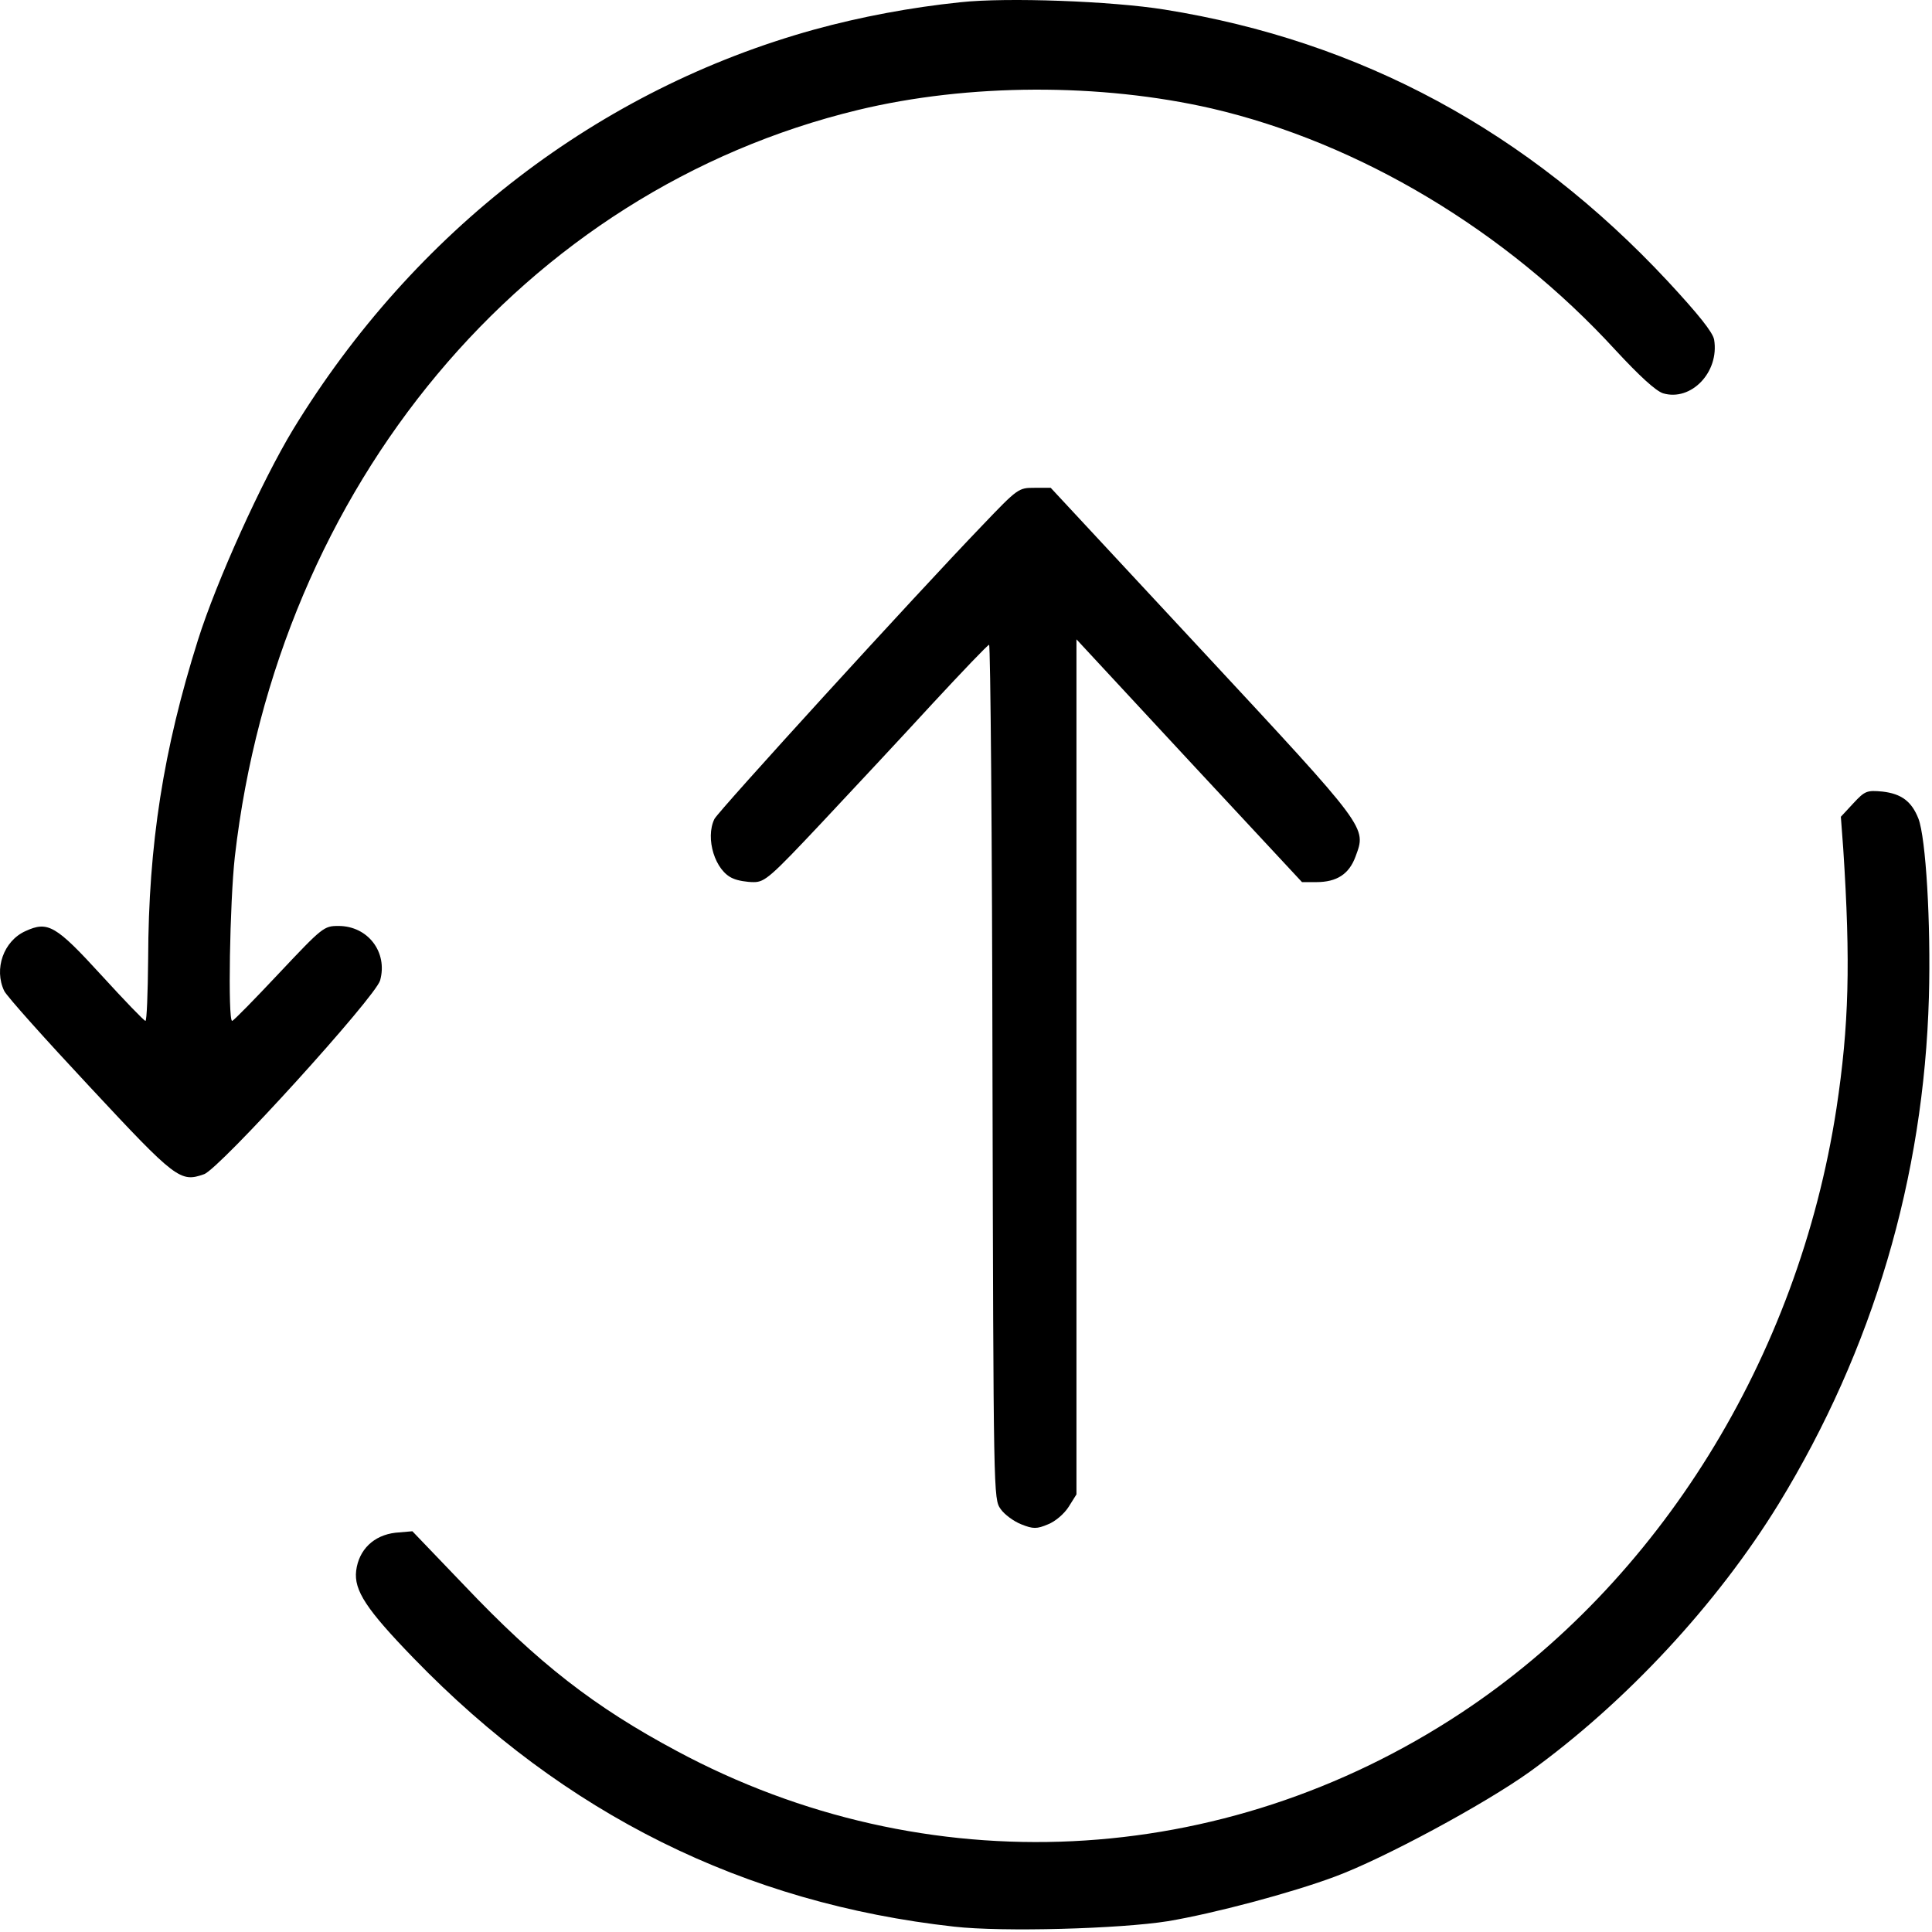
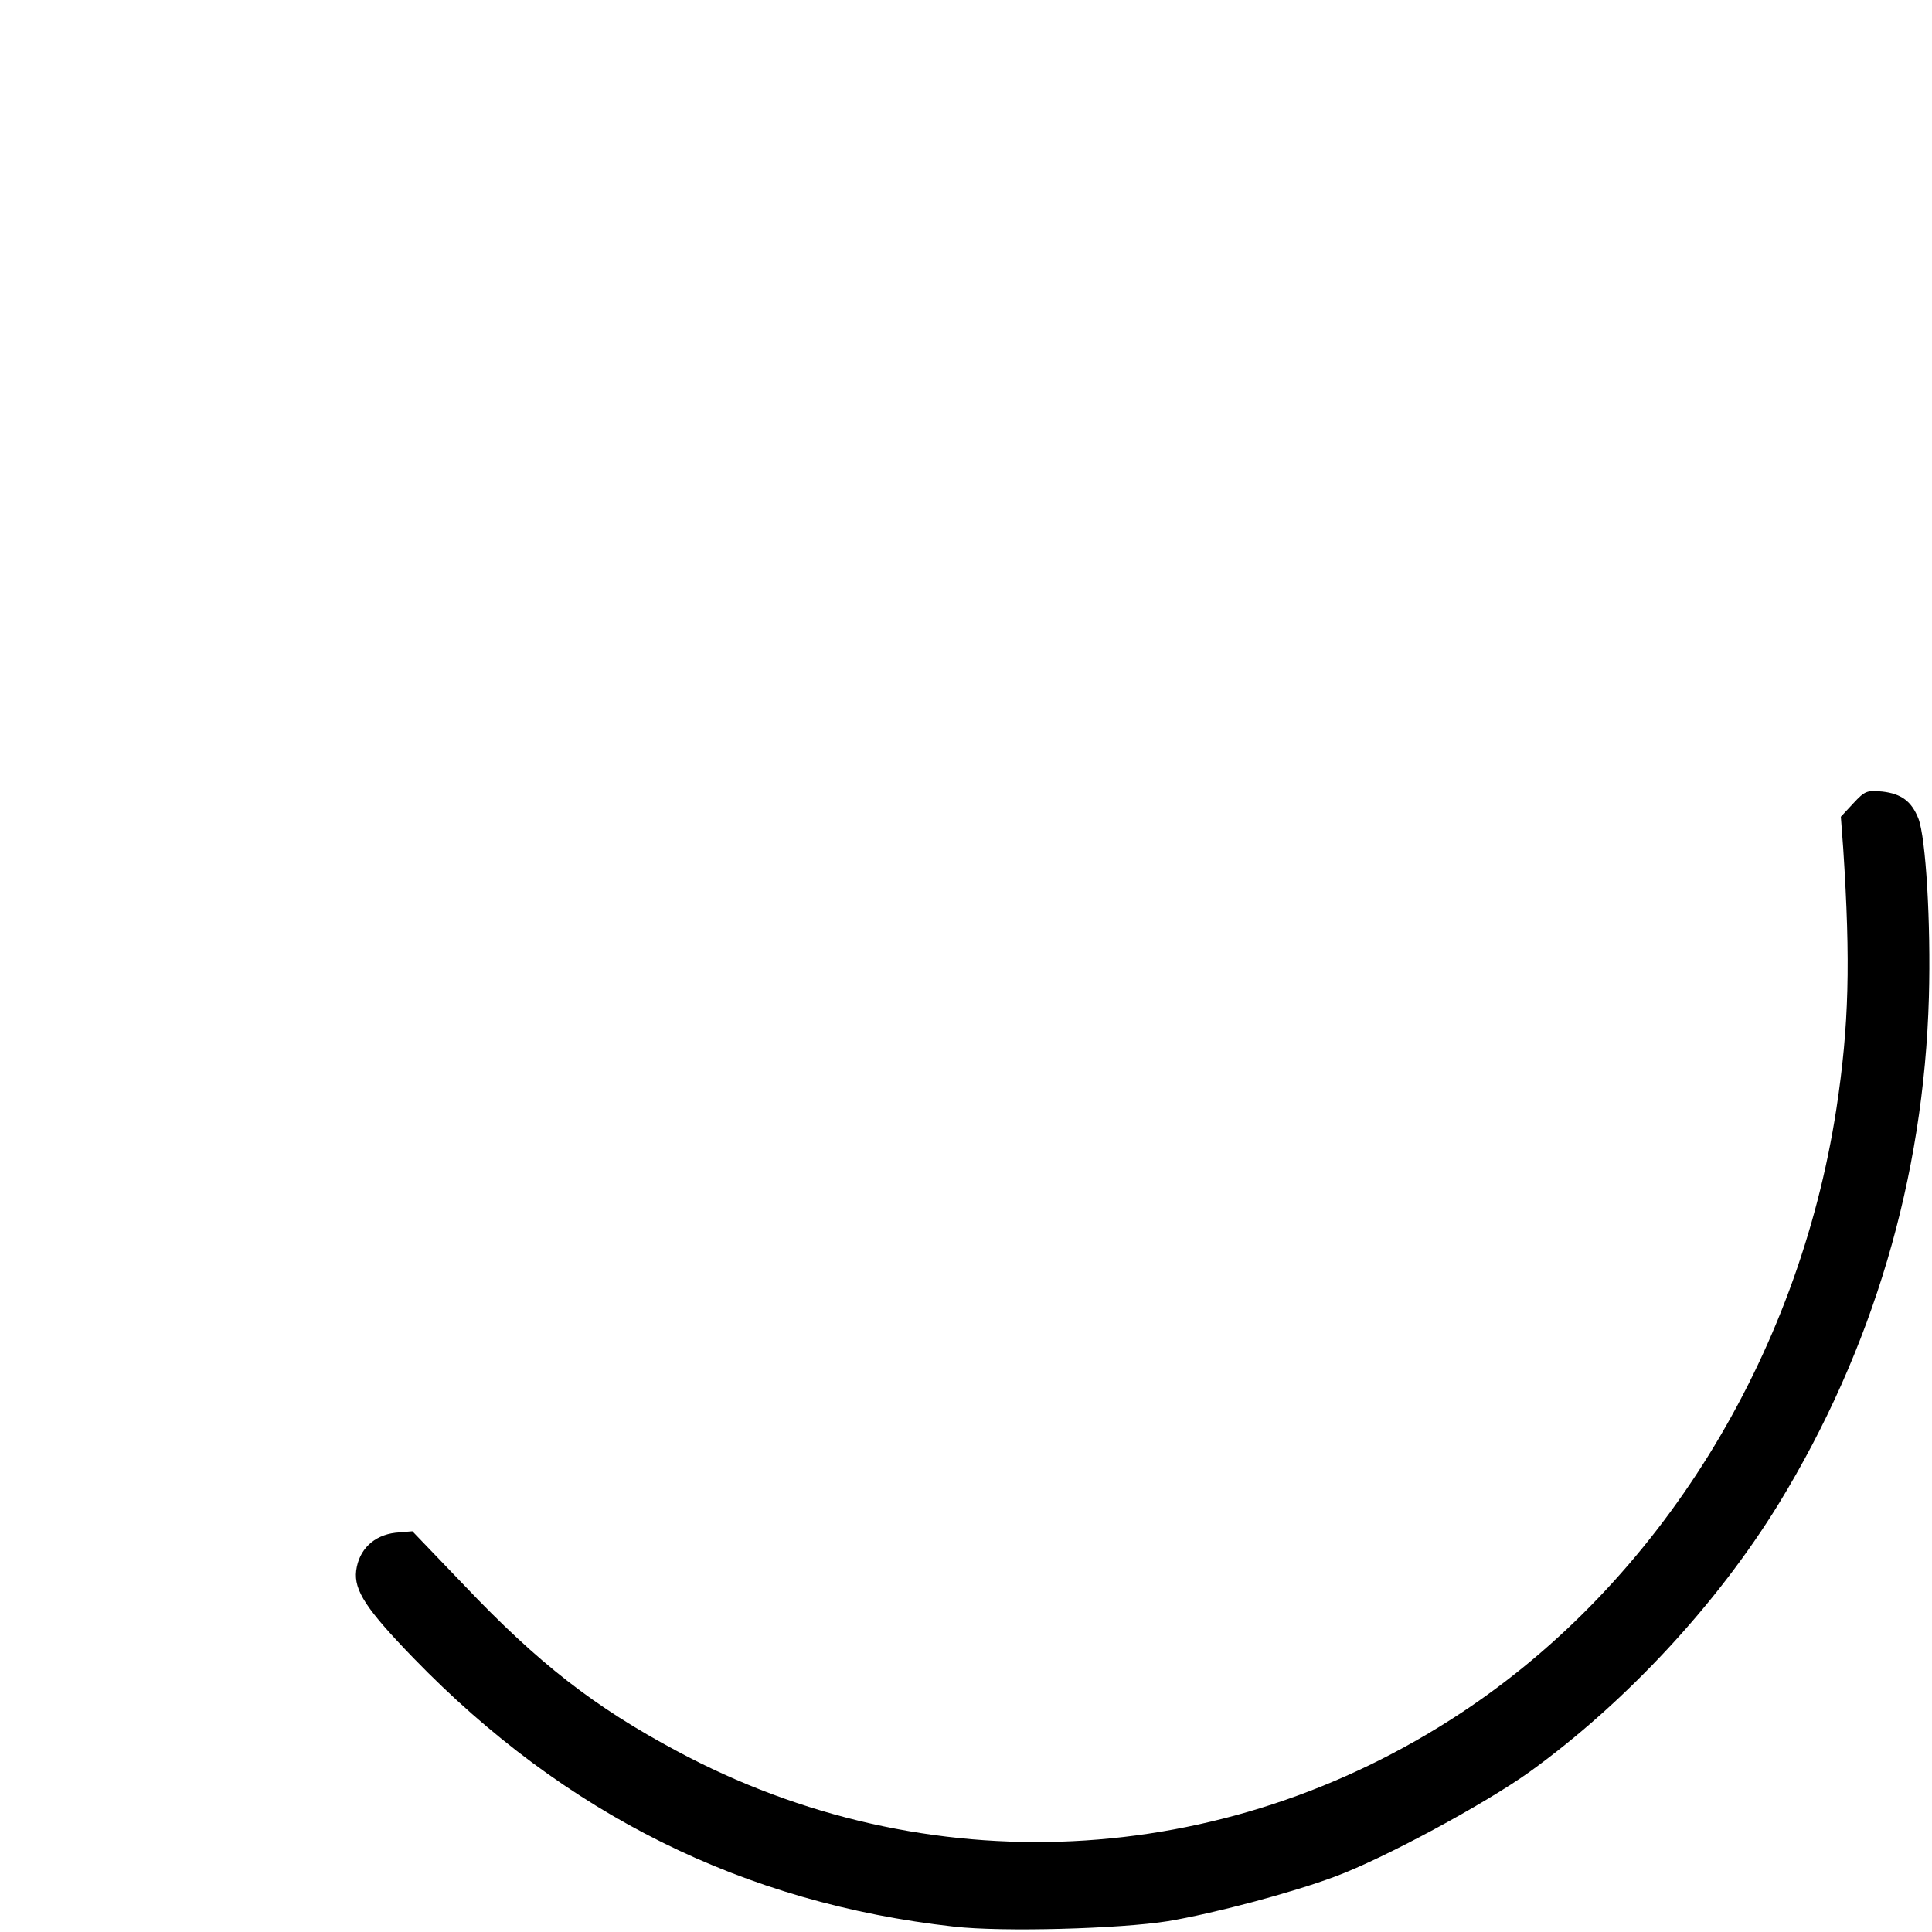
<svg xmlns="http://www.w3.org/2000/svg" width="584" height="584" viewBox="0 0 584 584" fill="none">
-   <path d="M290.265 0.684C275.319 2.229 260.066 5.099 246.041 8.961C181.139 26.95 125.245 69.77 88.597 129.806C79.179 145.366 65.462 175.605 59.831 193.483C49.389 226.591 44.885 255.175 44.783 289.828C44.681 300.202 44.373 308.589 43.964 308.589C43.554 308.589 37.617 302.409 30.656 294.794C16.836 279.675 14.481 278.35 7.725 281.44C1.071 284.42 -1.898 292.918 1.276 299.539C2.095 301.195 13.765 314.217 27.175 328.564C53.177 356.485 54.508 357.478 61.674 354.94C66.28 353.395 113.575 301.305 114.906 296.339C117.261 287.841 111.221 279.895 102.315 279.895C97.913 279.895 97.503 280.226 84.297 294.242C76.927 302.078 70.58 308.589 70.171 308.589C68.84 308.589 69.454 272.722 70.989 258.927C83.888 146.801 158.413 57.63 259.35 33.241C292.722 25.184 332.646 25.074 366.326 32.799C410.857 43.173 455.183 69.659 488.35 105.858C495.619 113.693 500.43 118.107 502.682 118.88C511.179 121.418 519.778 112.479 518.14 102.657C517.73 100.45 513.533 95.153 504.115 84.999C461.939 39.752 411.368 12.383 351.994 2.892C336.229 0.353 304.392 -0.861 290.265 0.684Z" fill="black" />
-   <path d="M296.932 158.822C276.663 179.901 217.186 245.124 215.958 247.552C213.092 253.401 216.163 263.334 221.588 265.541C223.021 266.203 225.785 266.644 227.833 266.644C231.211 266.644 232.951 265.099 248.511 248.545C257.827 238.613 272.875 222.5 281.884 212.678C290.893 202.967 298.57 194.91 298.98 194.91C299.389 194.91 299.901 252.96 300.003 323.921C300.311 452.932 300.311 453.043 302.46 456.133C303.586 457.788 306.453 459.885 308.705 460.768C312.288 462.202 313.414 462.202 316.792 460.768C319.044 459.885 321.706 457.567 323.037 455.47L325.391 451.718V322.487V193.255L359.48 230.005L393.569 266.644H397.869C404.113 266.644 407.799 264.216 409.744 258.919C413.019 249.98 413.838 250.973 363.473 196.786L317.611 147.455H312.697C307.886 147.455 307.681 147.566 296.932 158.822Z" fill="black" />
  <path d="M560.237 242.807L556.449 246.89L557.166 256.492C559.418 291.034 558.906 310.016 555.118 335.068C543.551 410.444 501.477 478.315 441.59 517.824C369.522 565.39 279.846 569.694 204.605 529.302C179.627 515.948 162.736 502.815 140.317 479.198L124.654 462.865L119.536 463.306C112.984 464.079 108.48 468.383 107.661 474.784C106.944 480.743 110.732 486.482 125.064 501.27C170.72 548.394 224.874 575.322 288.446 582.385C303.084 584.04 338.504 583.047 353.041 580.73C366.861 578.412 390.201 572.232 403.509 567.266C418.148 561.858 448.654 545.414 462.372 535.592C491.547 514.514 519.084 484.827 537.716 454.478C566.174 407.906 581.53 355.926 583.065 301.408C583.68 278.895 582.144 253.291 579.892 247.442C577.844 242.255 574.773 239.938 569.041 239.275C564.332 238.834 563.717 239.055 560.237 242.807Z" fill="black" />
</svg>